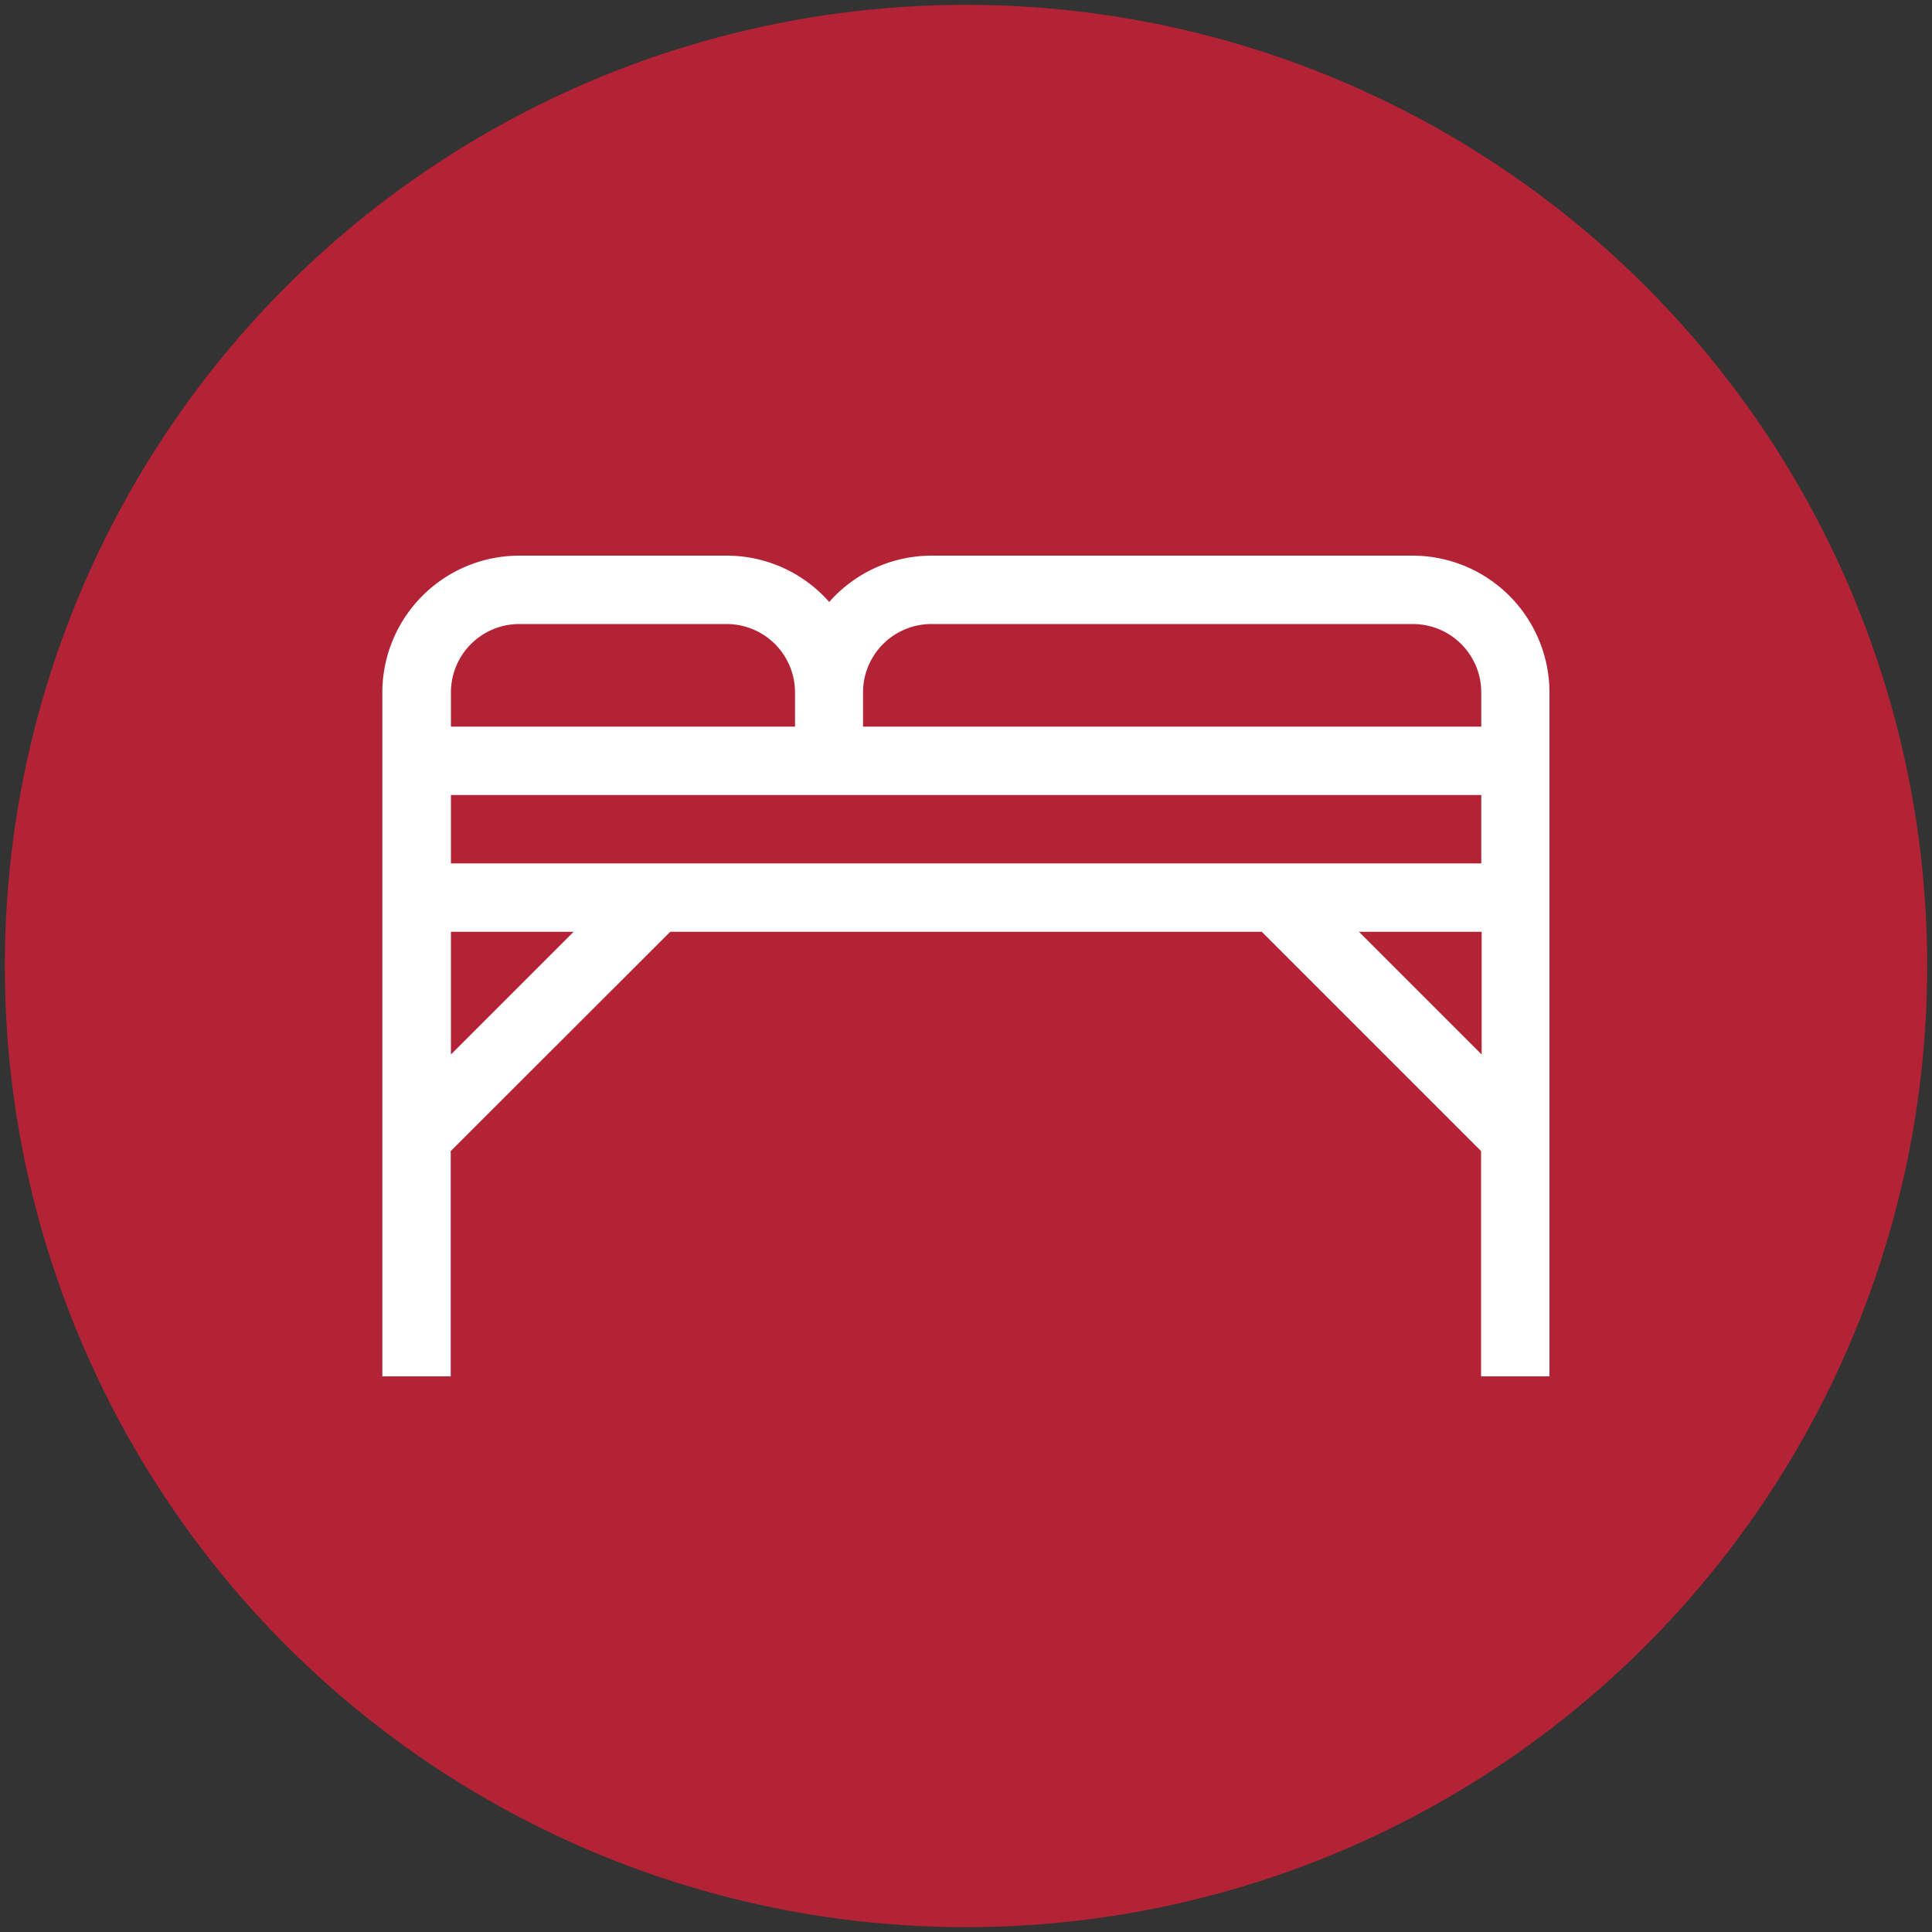
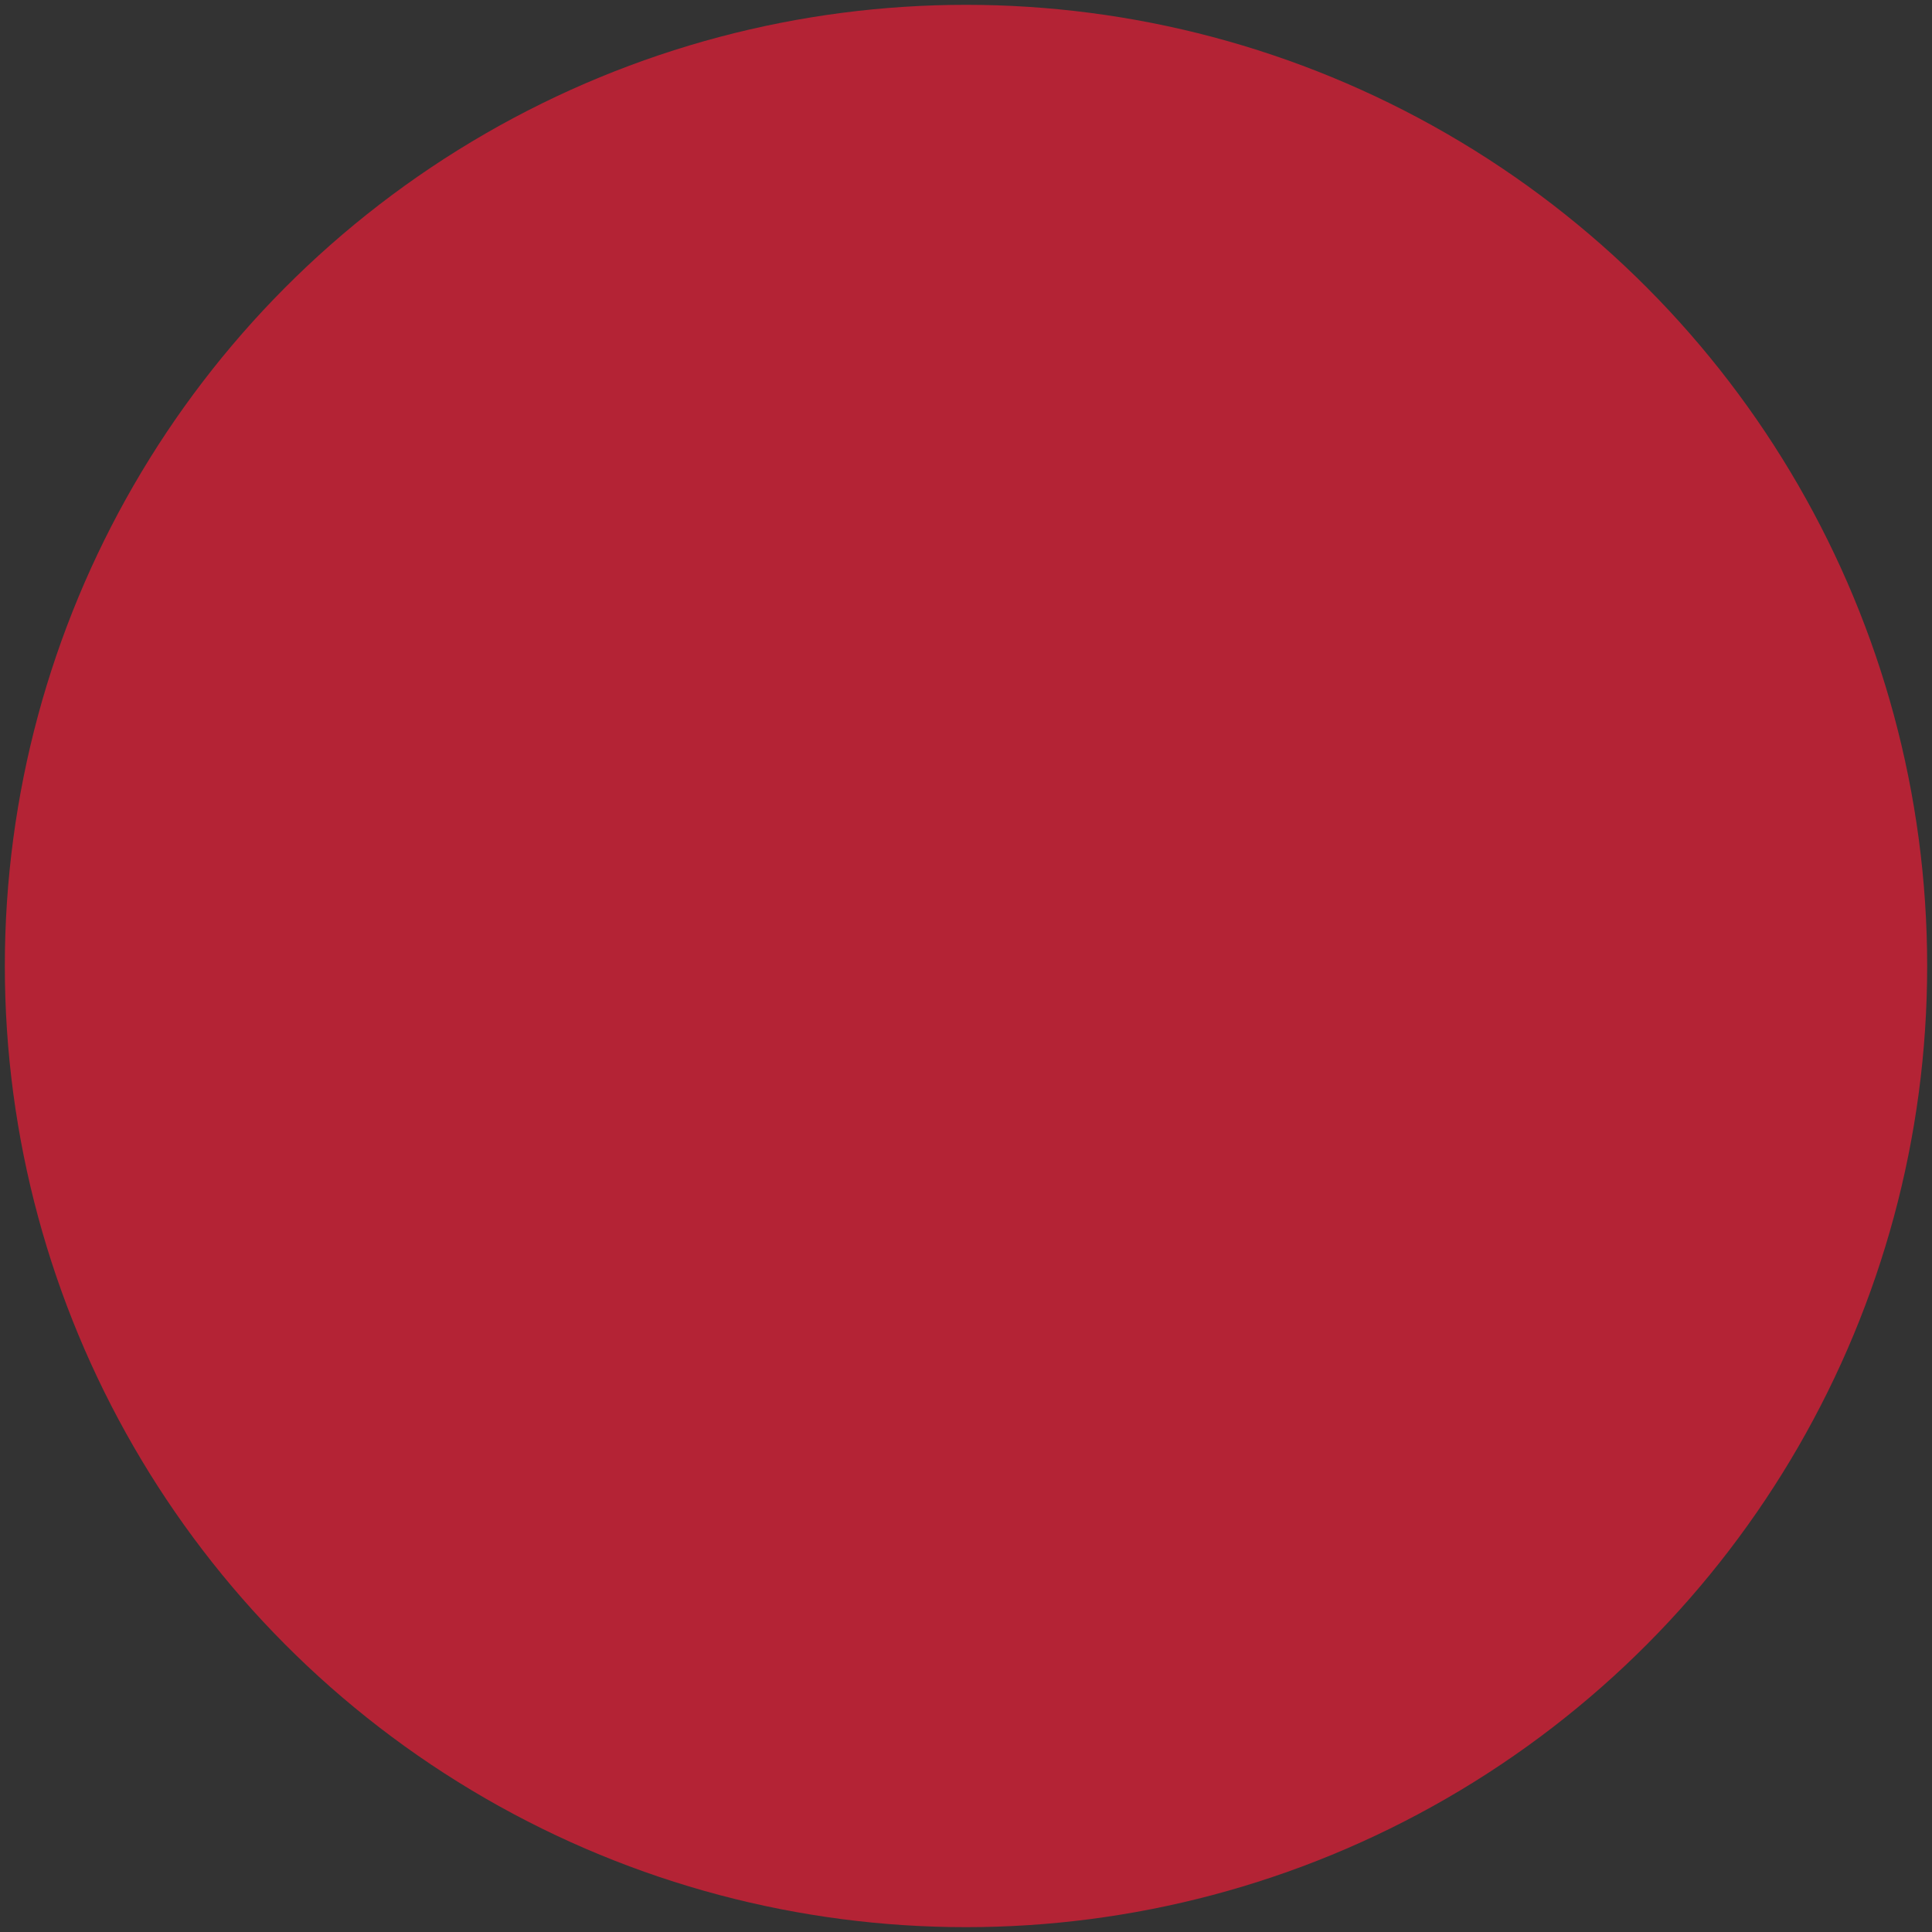
<svg xmlns="http://www.w3.org/2000/svg" id="Layer_1" data-name="Layer 1" viewBox="0 0 100 100">
  <rect x="0" y="0" width="100" height="100" fill="#333333" stroke="none" />
  <defs>
    <style>.cls-1{fill:#b42335;}.cls-2{fill:#fff;}</style>
  </defs>
  <title>iconos-rojos</title>
  <circle class="cls-1" cx="50" cy="50" r="49.75" />
-   <path class="cls-2" d="M73.13,28.76H48.23a7.06,7.06,0,0,0-5.31,2.4,7.06,7.06,0,0,0-5.31-2.4H26.87a7.09,7.09,0,0,0-7.08,7.08v35.4h3.54V59.58L34.69,48.23H65.31L76.66,59.58V71.24H80.2V35.84A7.09,7.09,0,0,0,73.13,28.76Zm3.54,12.39v3.54H23.34V41.15ZM48.23,32.3H73.13a3.54,3.54,0,0,1,3.54,3.54v1.77h-32V35.84A3.54,3.54,0,0,1,48.23,32.3Zm-21.36,0H37.61a3.54,3.54,0,0,1,3.54,3.54v1.77H23.34V35.84A3.54,3.54,0,0,1,26.87,32.3ZM23.34,54.58V48.23h6.35Zm47-6.35h6.35v6.35Z" />
</svg>